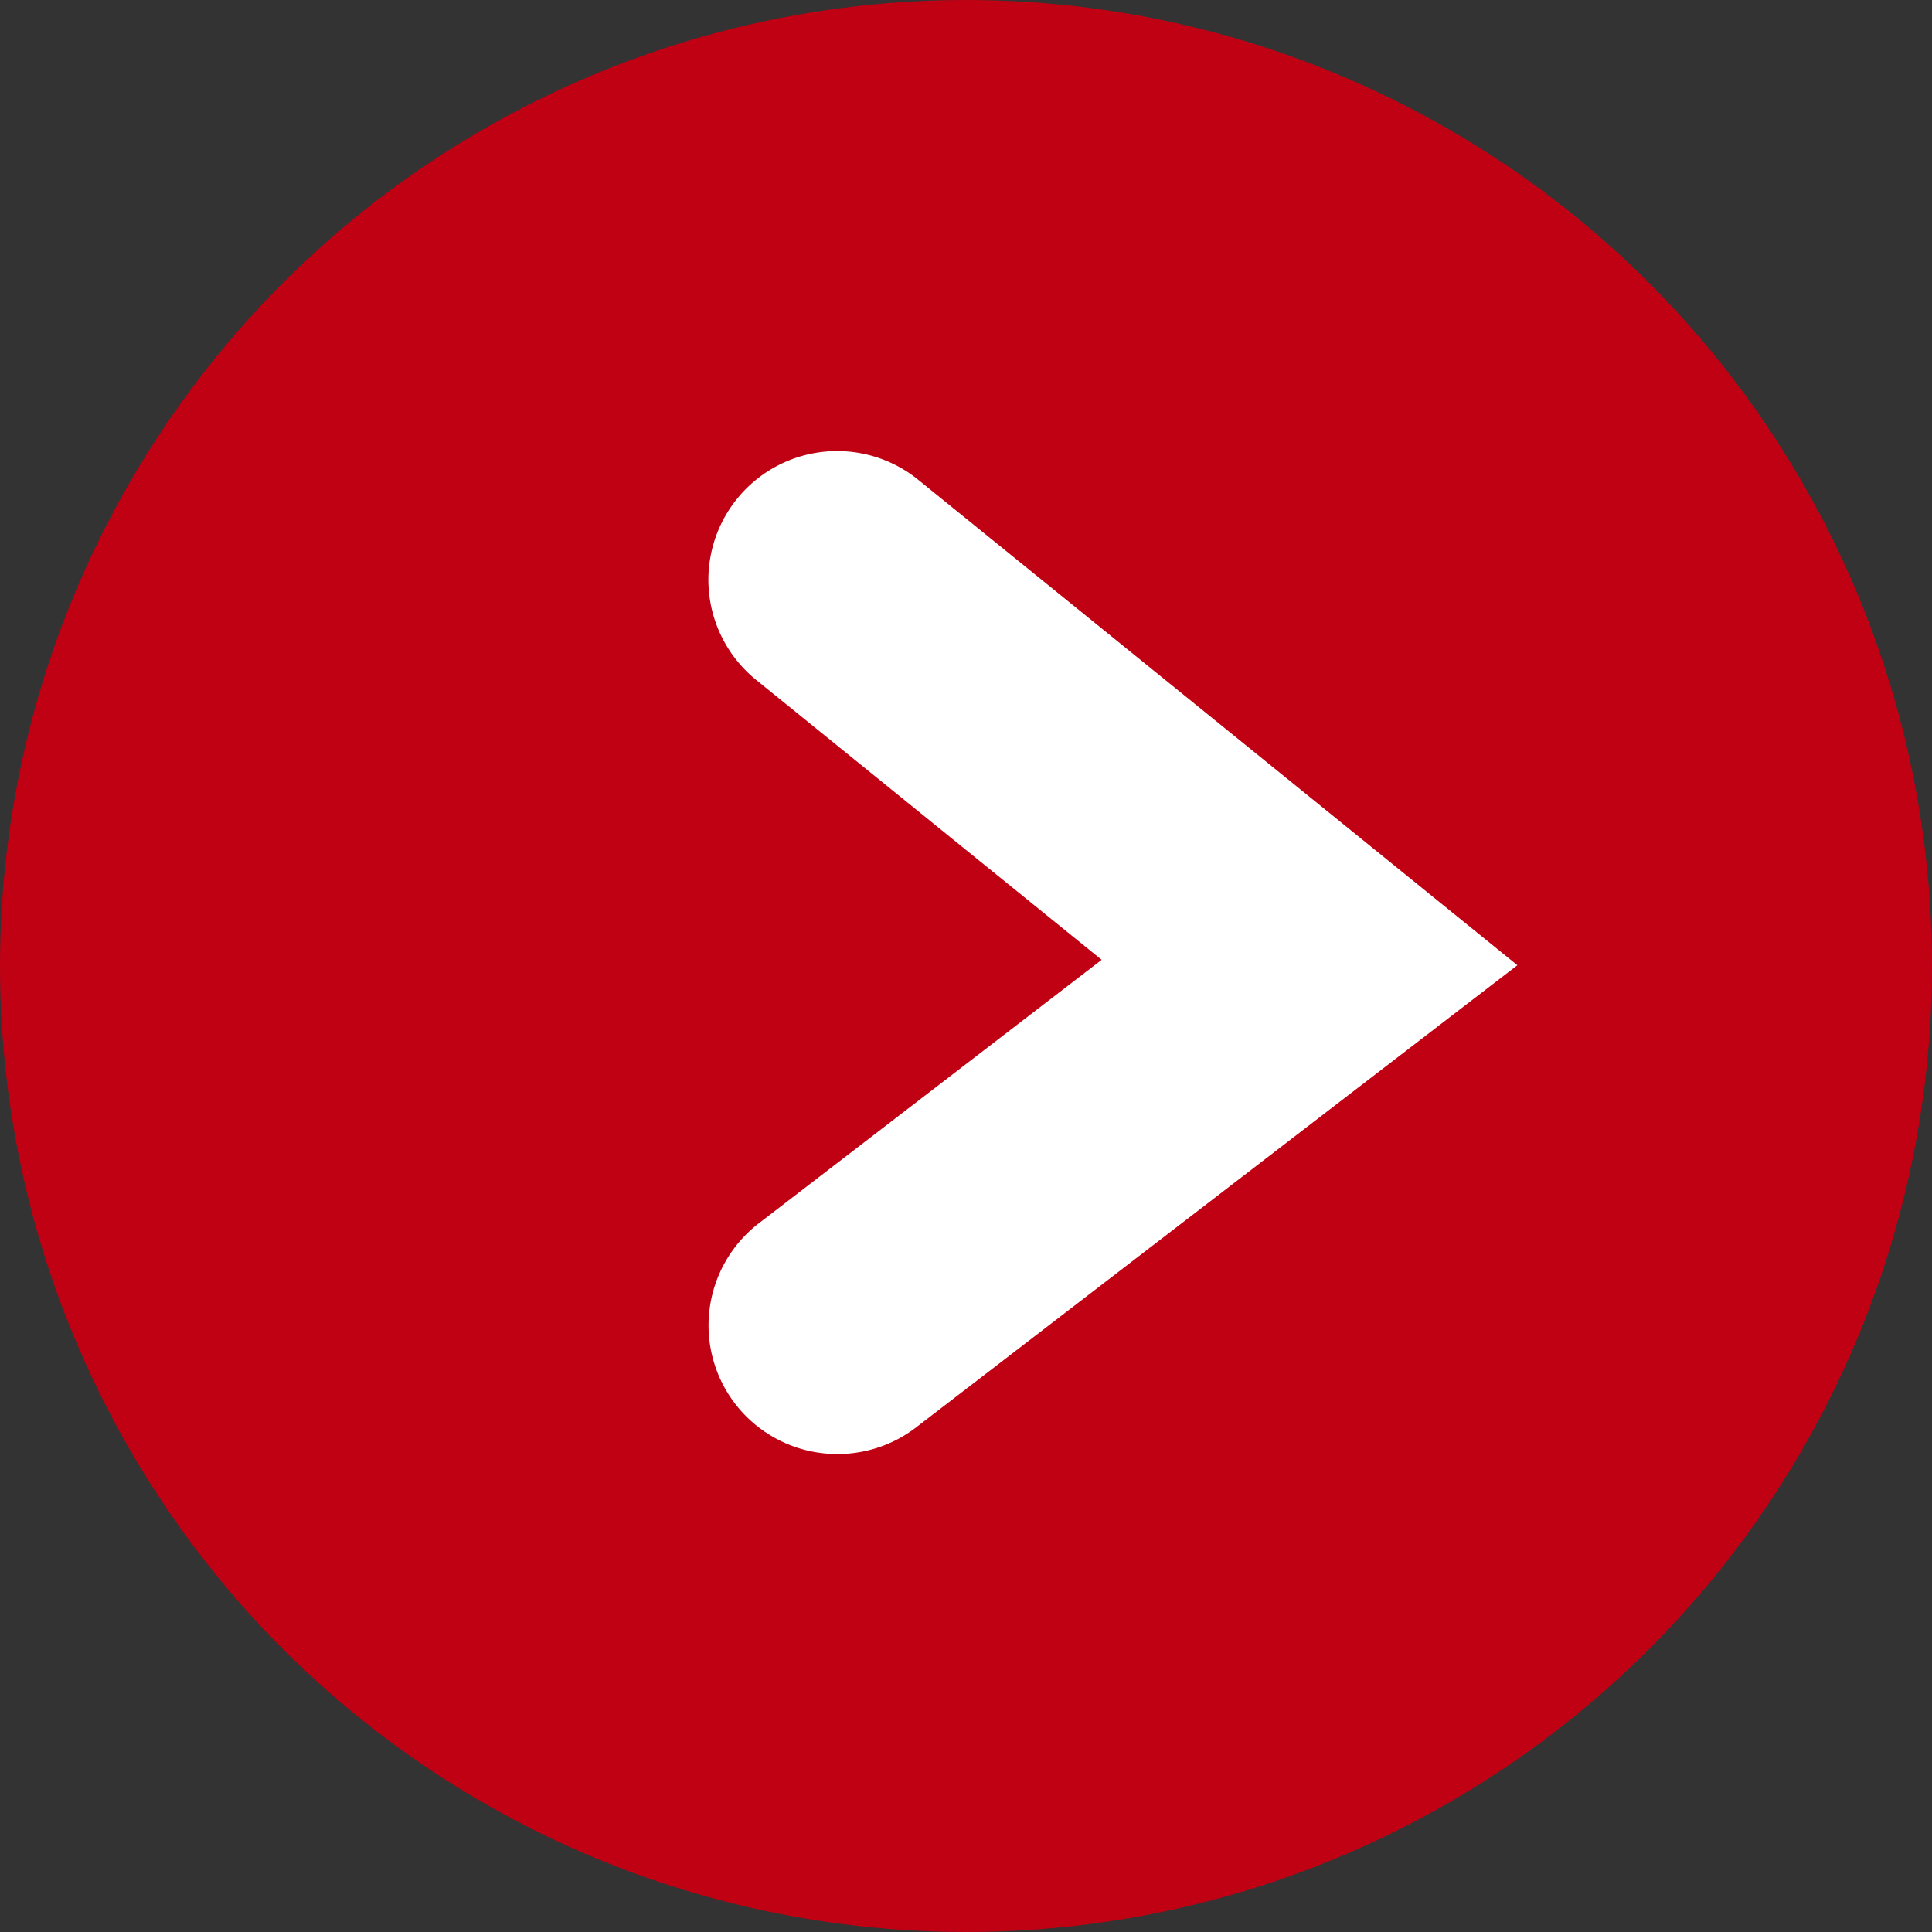
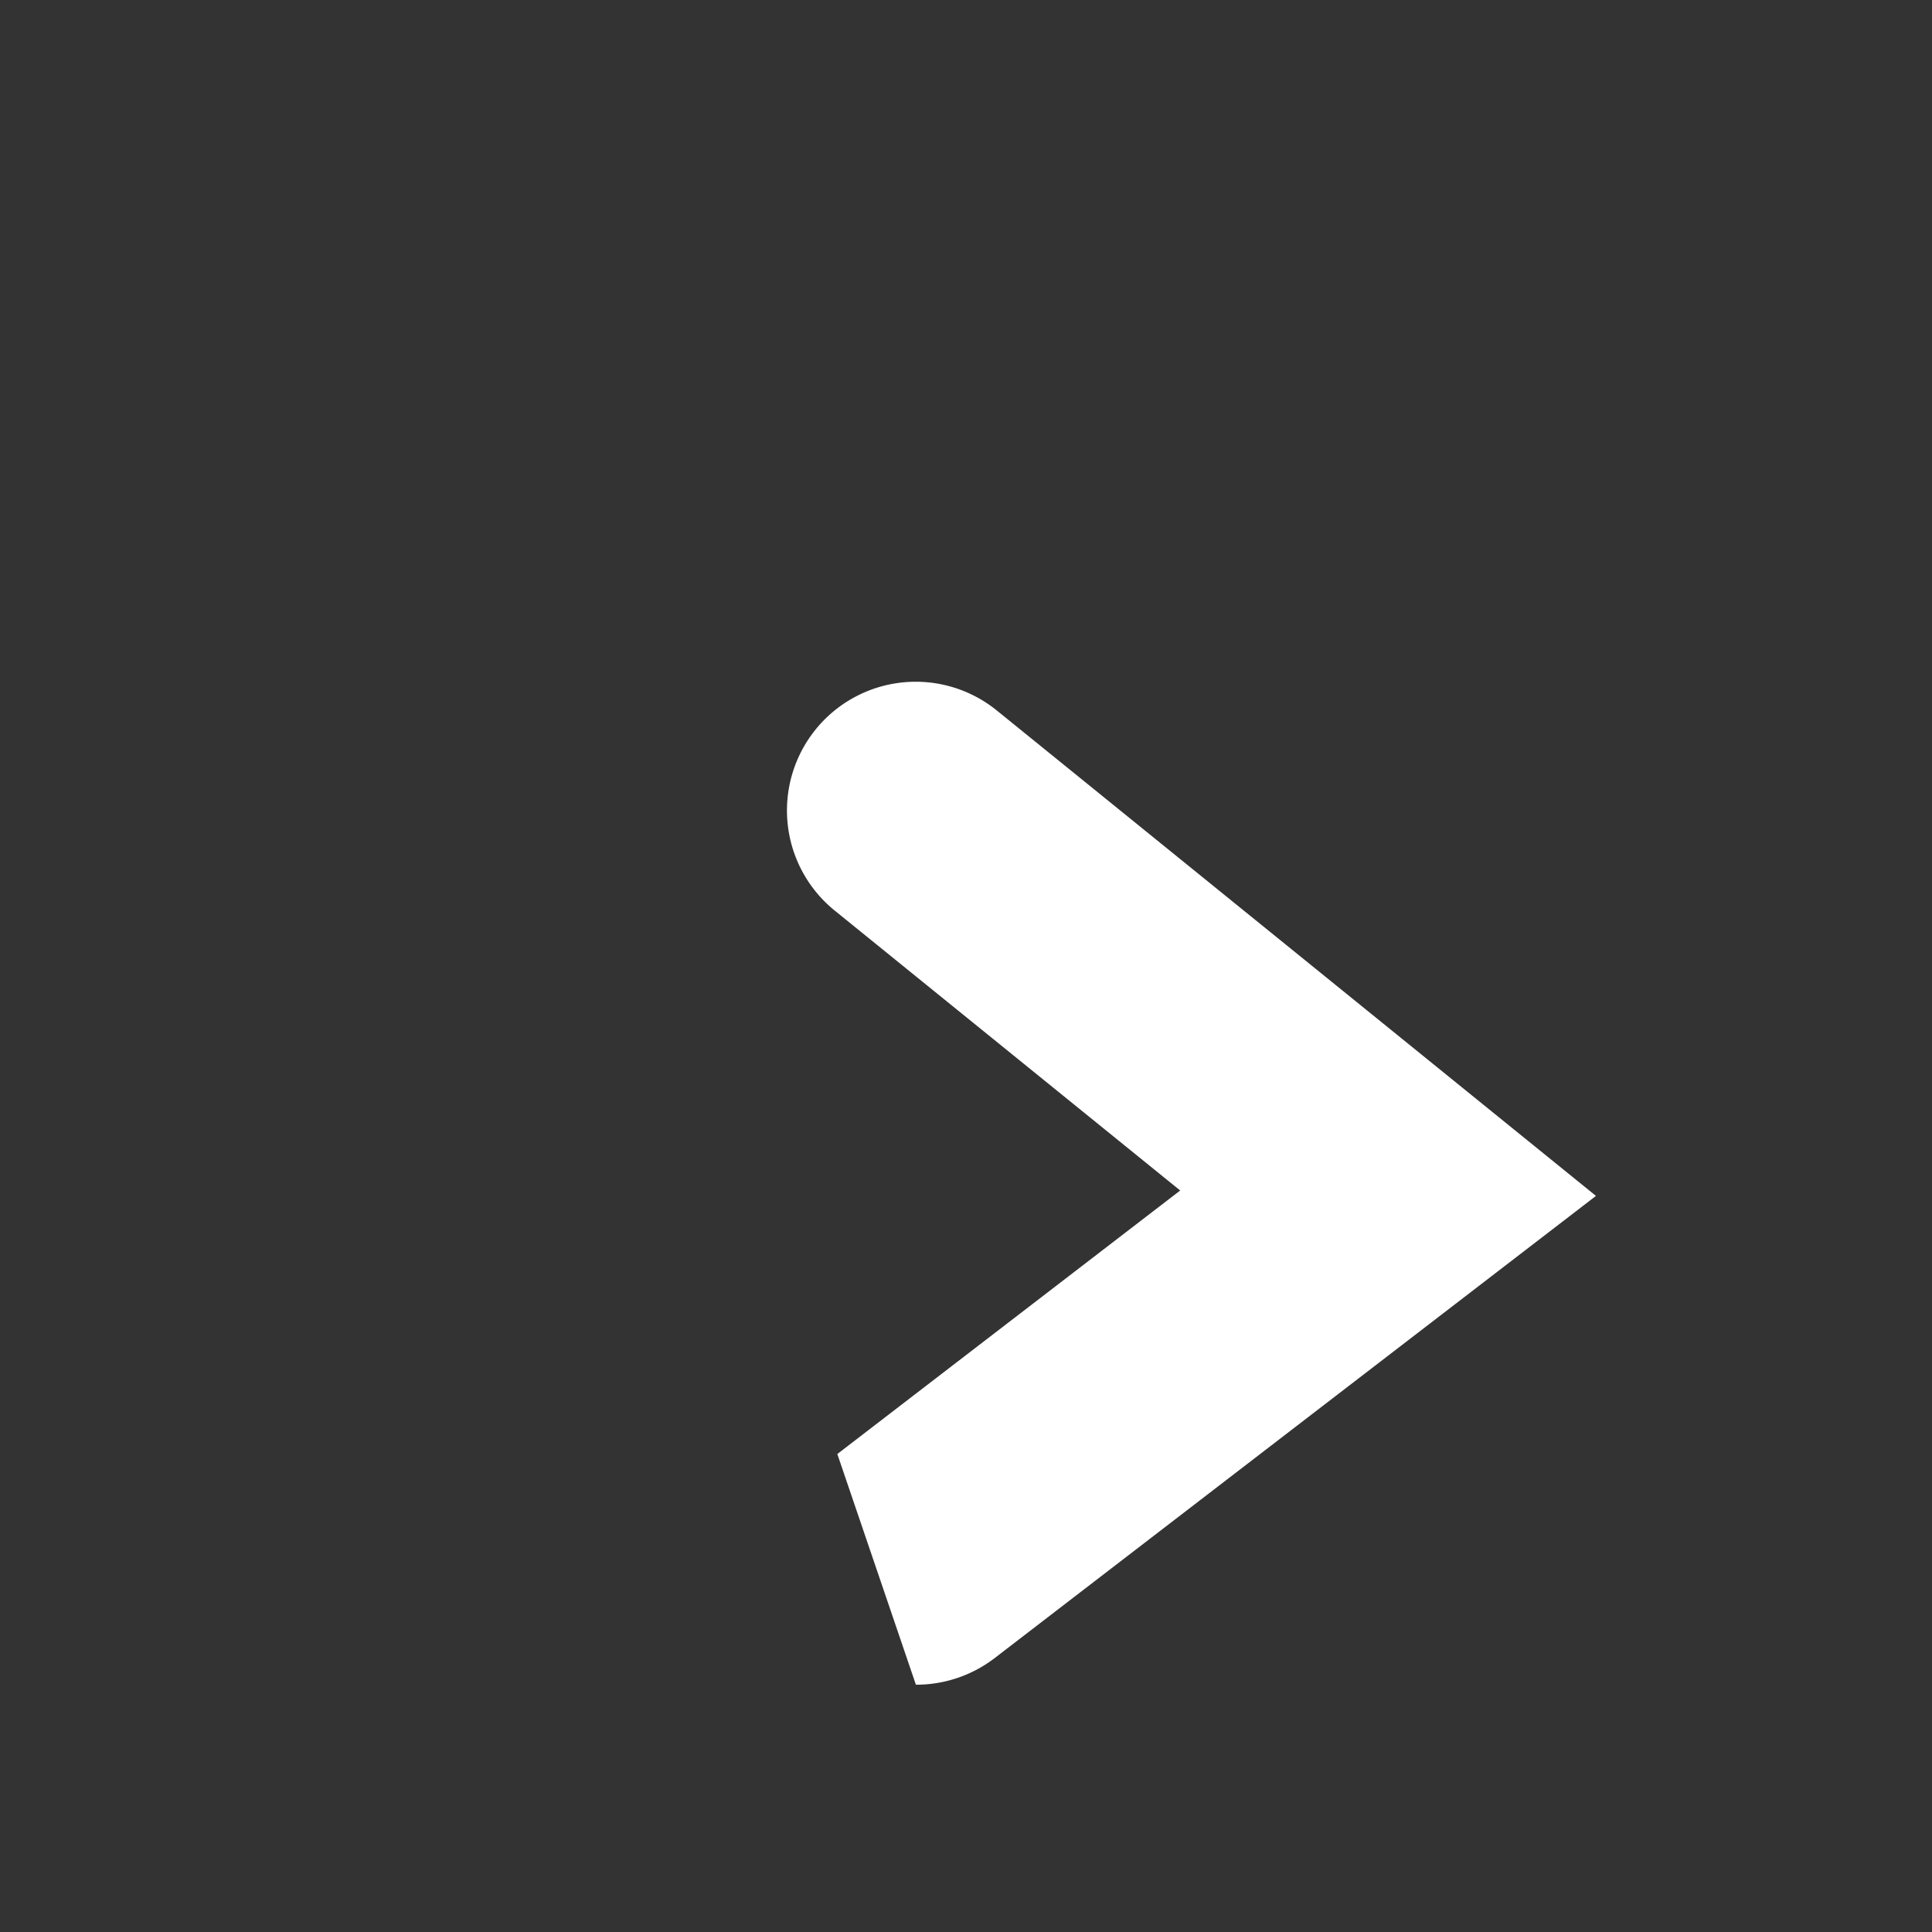
<svg xmlns="http://www.w3.org/2000/svg" height="15" viewBox="0 0 15 15" width="15">
  <rect x="0" y="0" width="15" height="15" fill="#333333" stroke="none" />
-   <circle cx="7.5" cy="7.5" fill="#c00013" r="7.5" />
-   <path d="m3420.841-8724.007a1 1 0 0 1 -.794-.391 1 1 0 0 1 .184-1.4l2.662-2.046-2.682-2.173a1 1 0 0 1 -.148-1.407 1 1 0 0 1 1.406-.147l4.652 3.769-4.672 3.591a1 1 0 0 1 -.608.204z" fill="#fff" transform="translate(-3414.34 8735.296)" />
+   <path d="m3420.841-8724.007l2.662-2.046-2.682-2.173a1 1 0 0 1 -.148-1.407 1 1 0 0 1 1.406-.147l4.652 3.769-4.672 3.591a1 1 0 0 1 -.608.204z" fill="#fff" transform="translate(-3414.34 8735.296)" />
</svg>